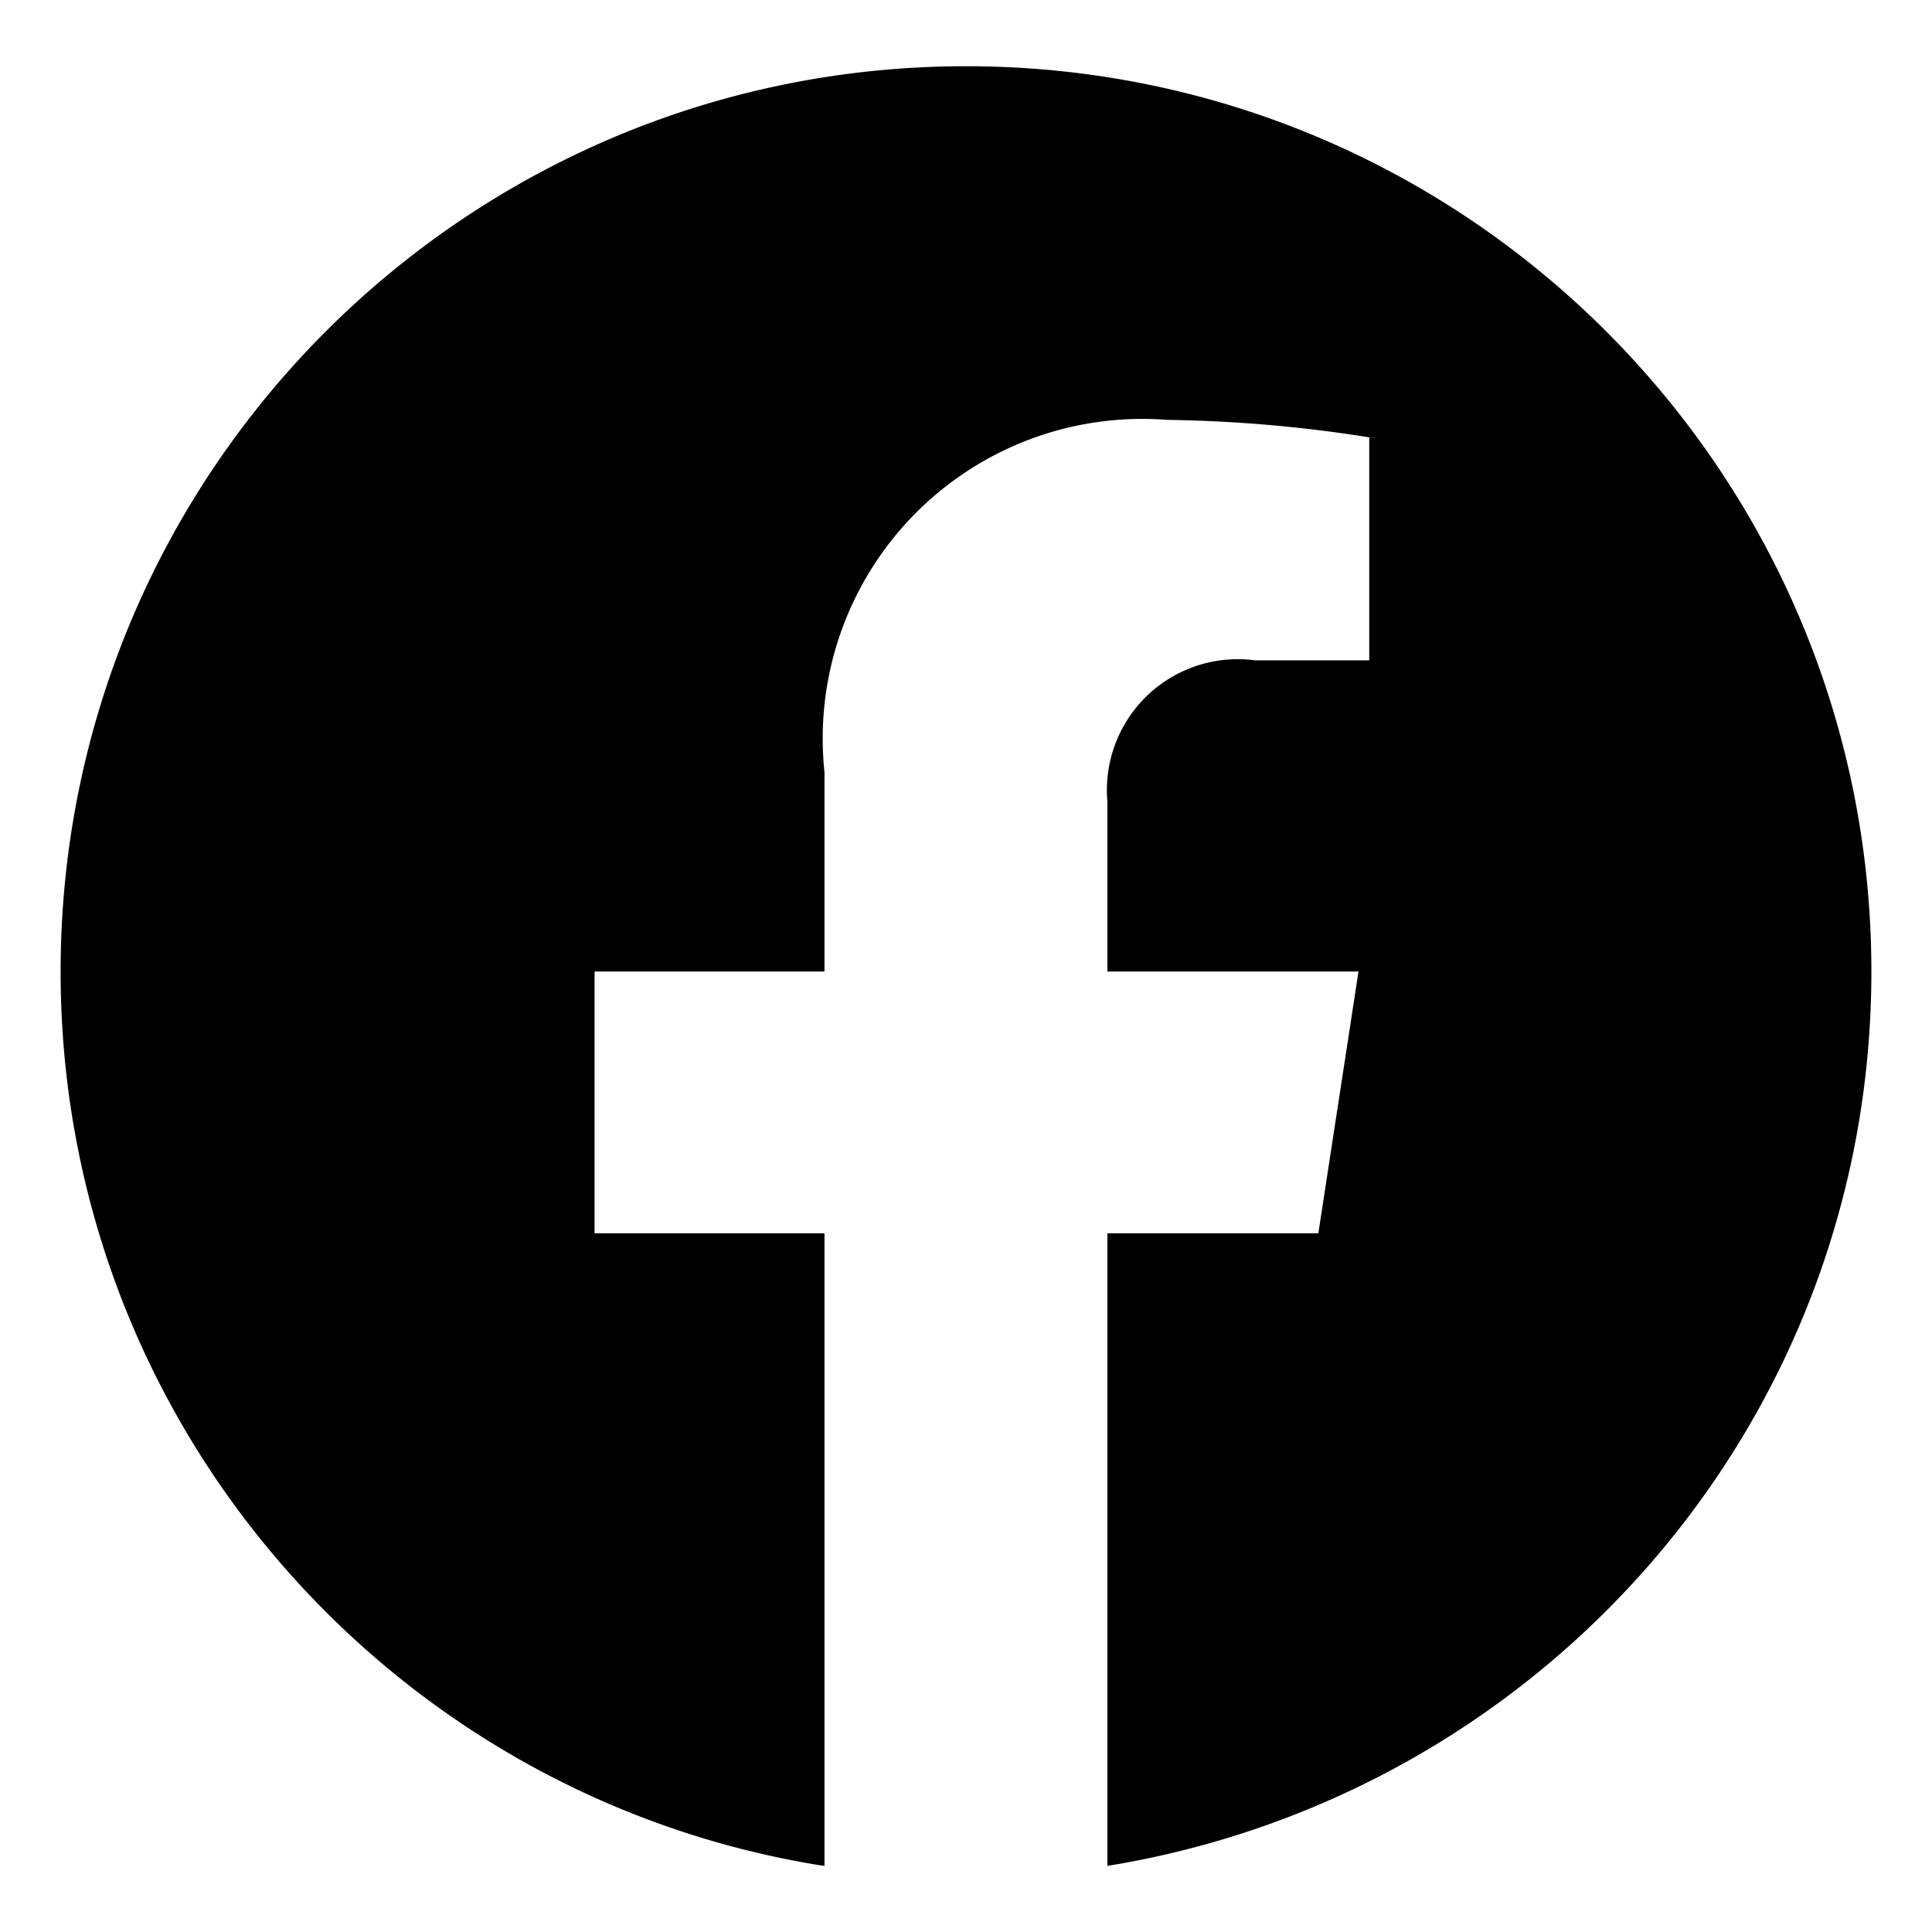
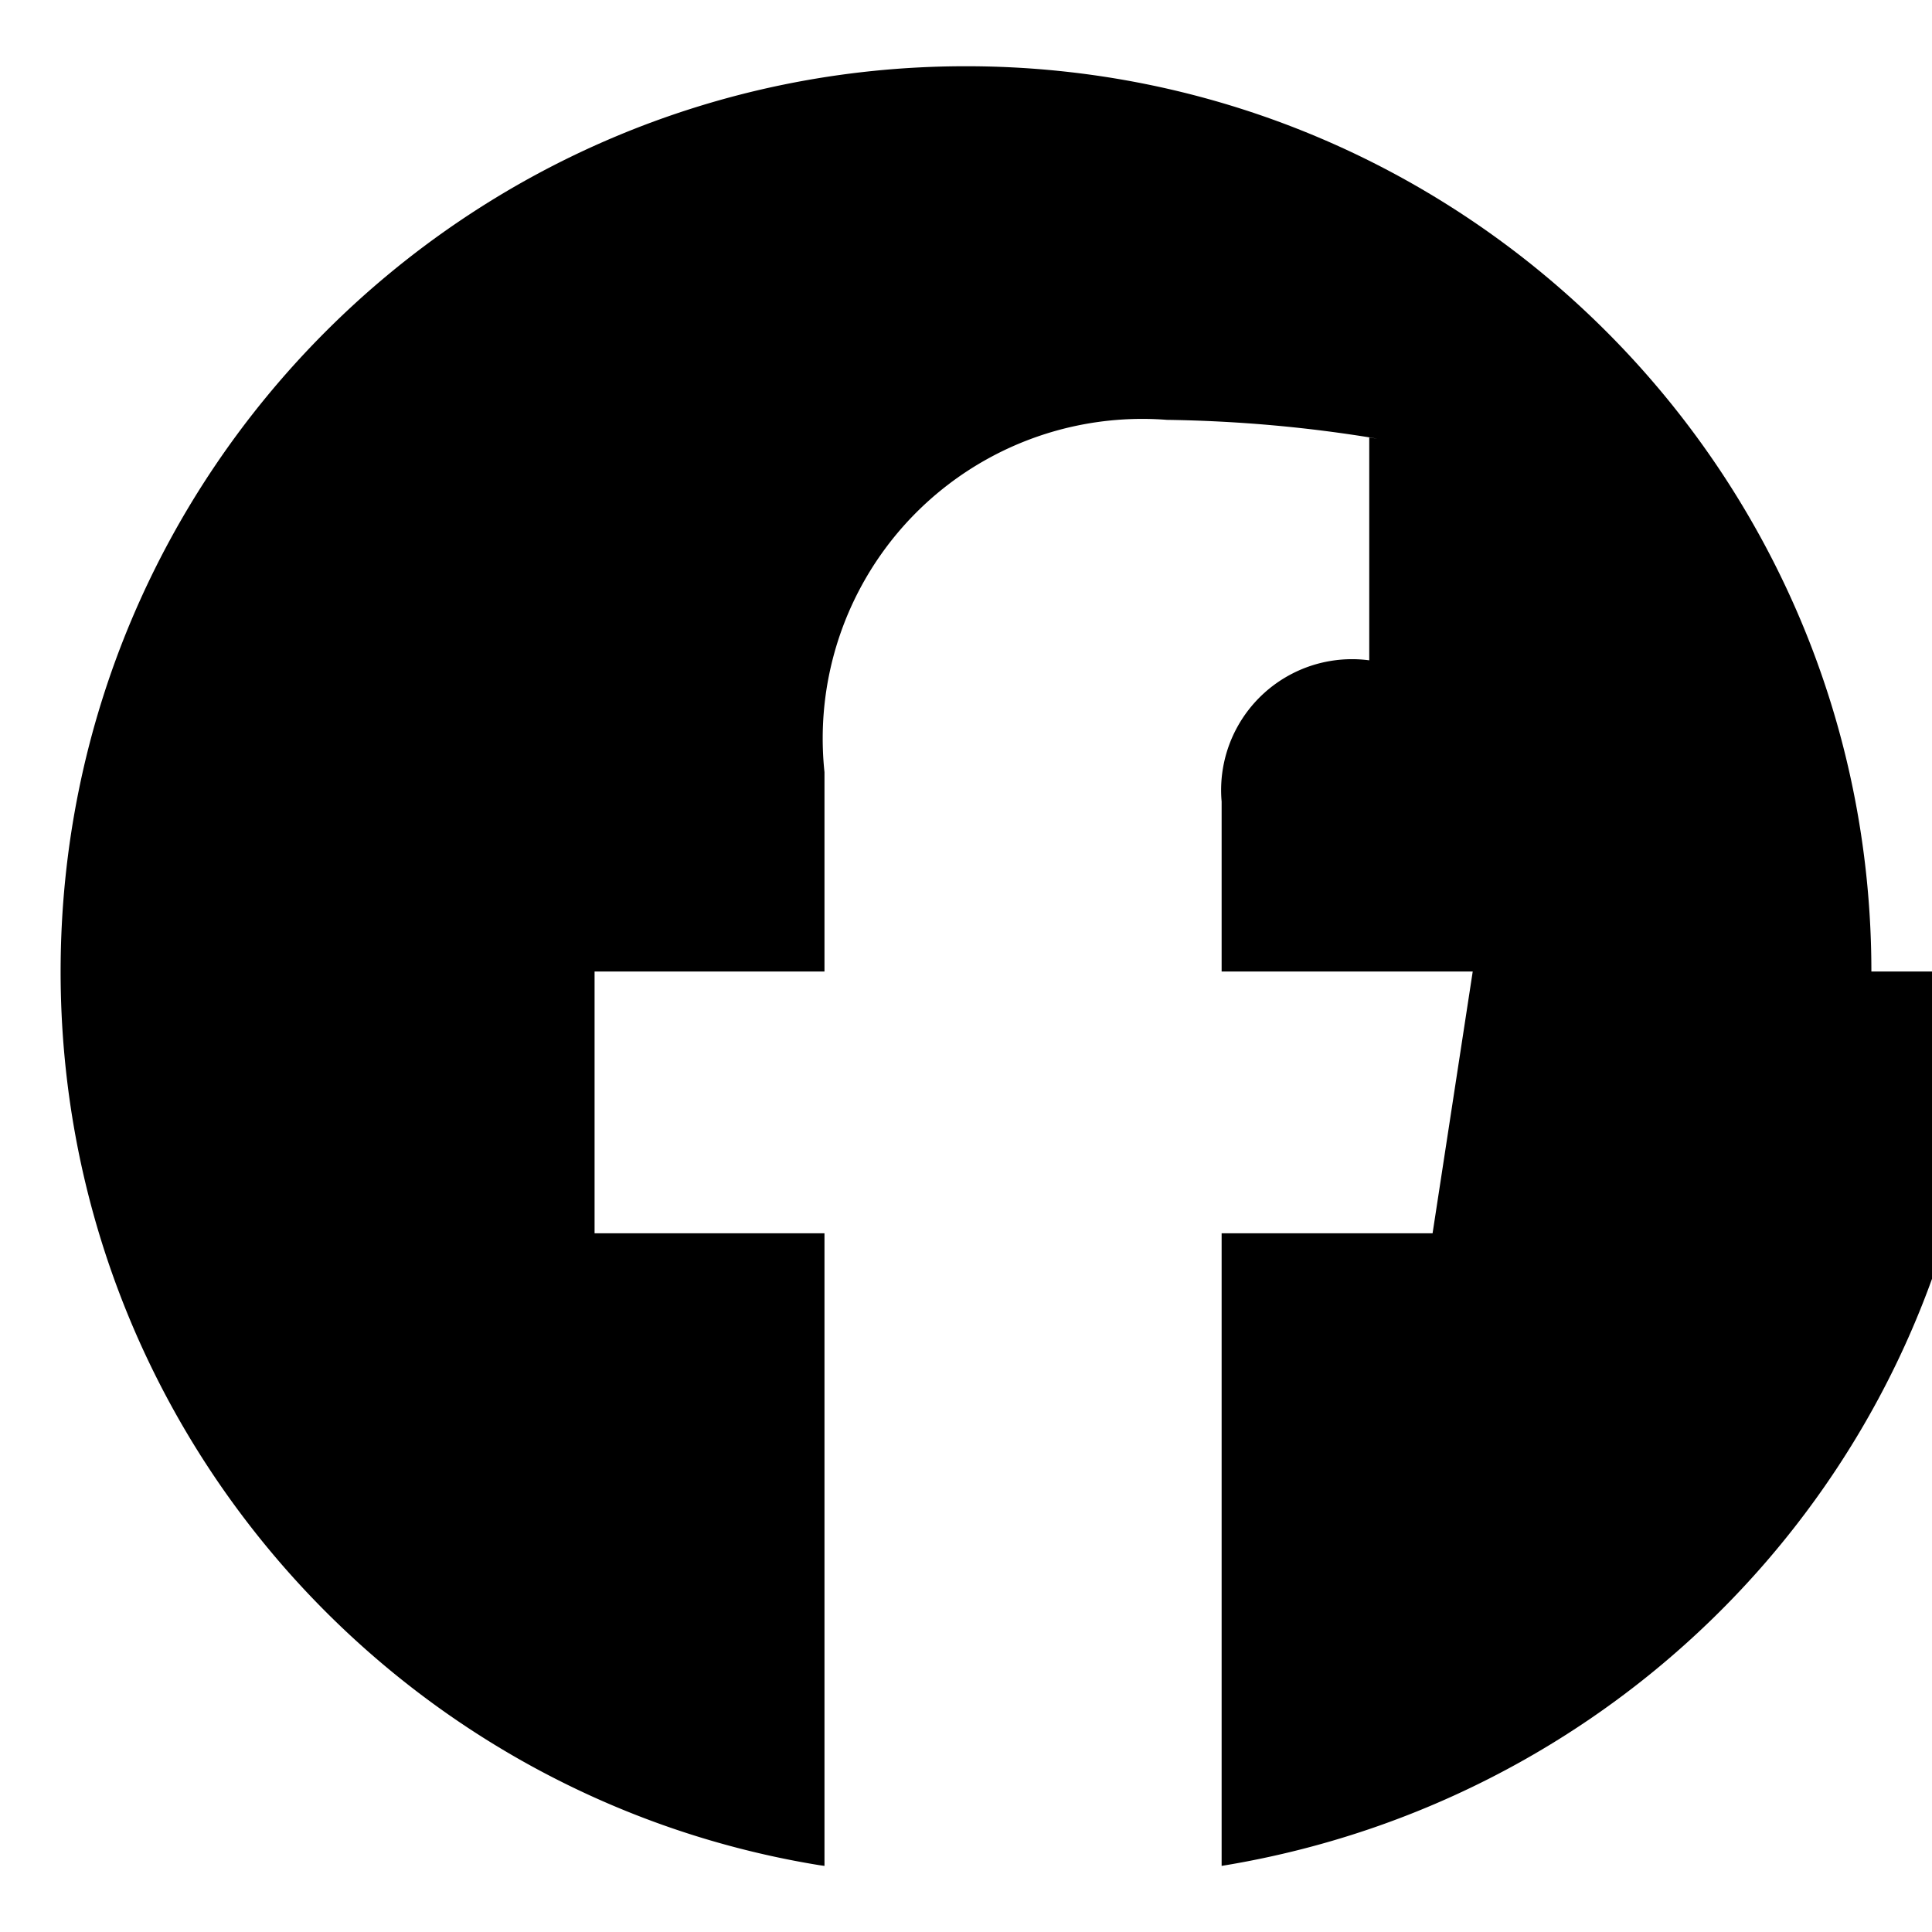
<svg xmlns="http://www.w3.org/2000/svg" width="800" height="800" viewBox="0 0 32 32">
-   <path d="M30.996 16.091C30.995 7.81 24.282 1.097 16 1.097S1.004 7.811 1.004 16.093c0 7.455 5.44 13.639 12.566 14.8l.086.012V20.427H9.848v-4.336h3.808v-3.302a5.293 5.293 0 0 1 5.684-5.834l-.018-.001c1.199.017 2.359.123 3.491.312l-.134-.019v3.69h-1.892a2.168 2.168 0 0 0-2.444 2.351l-.001-.009v2.812h4.159l-.665 4.336h-3.494v10.478c7.213-1.174 12.653-7.359 12.654-14.814" />
+   <path d="M30.996 16.091C30.995 7.81 24.282 1.097 16 1.097S1.004 7.811 1.004 16.093c0 7.455 5.44 13.639 12.566 14.8l.086.012V20.427H9.848v-4.336h3.808v-3.302a5.293 5.293 0 0 1 5.684-5.834l-.018-.001c1.199.017 2.359.123 3.491.312l-.134-.019v3.69a2.168 2.168 0 0 0-2.444 2.351l-.001-.009v2.812h4.159l-.665 4.336h-3.494v10.478c7.213-1.174 12.653-7.359 12.654-14.814" />
</svg>